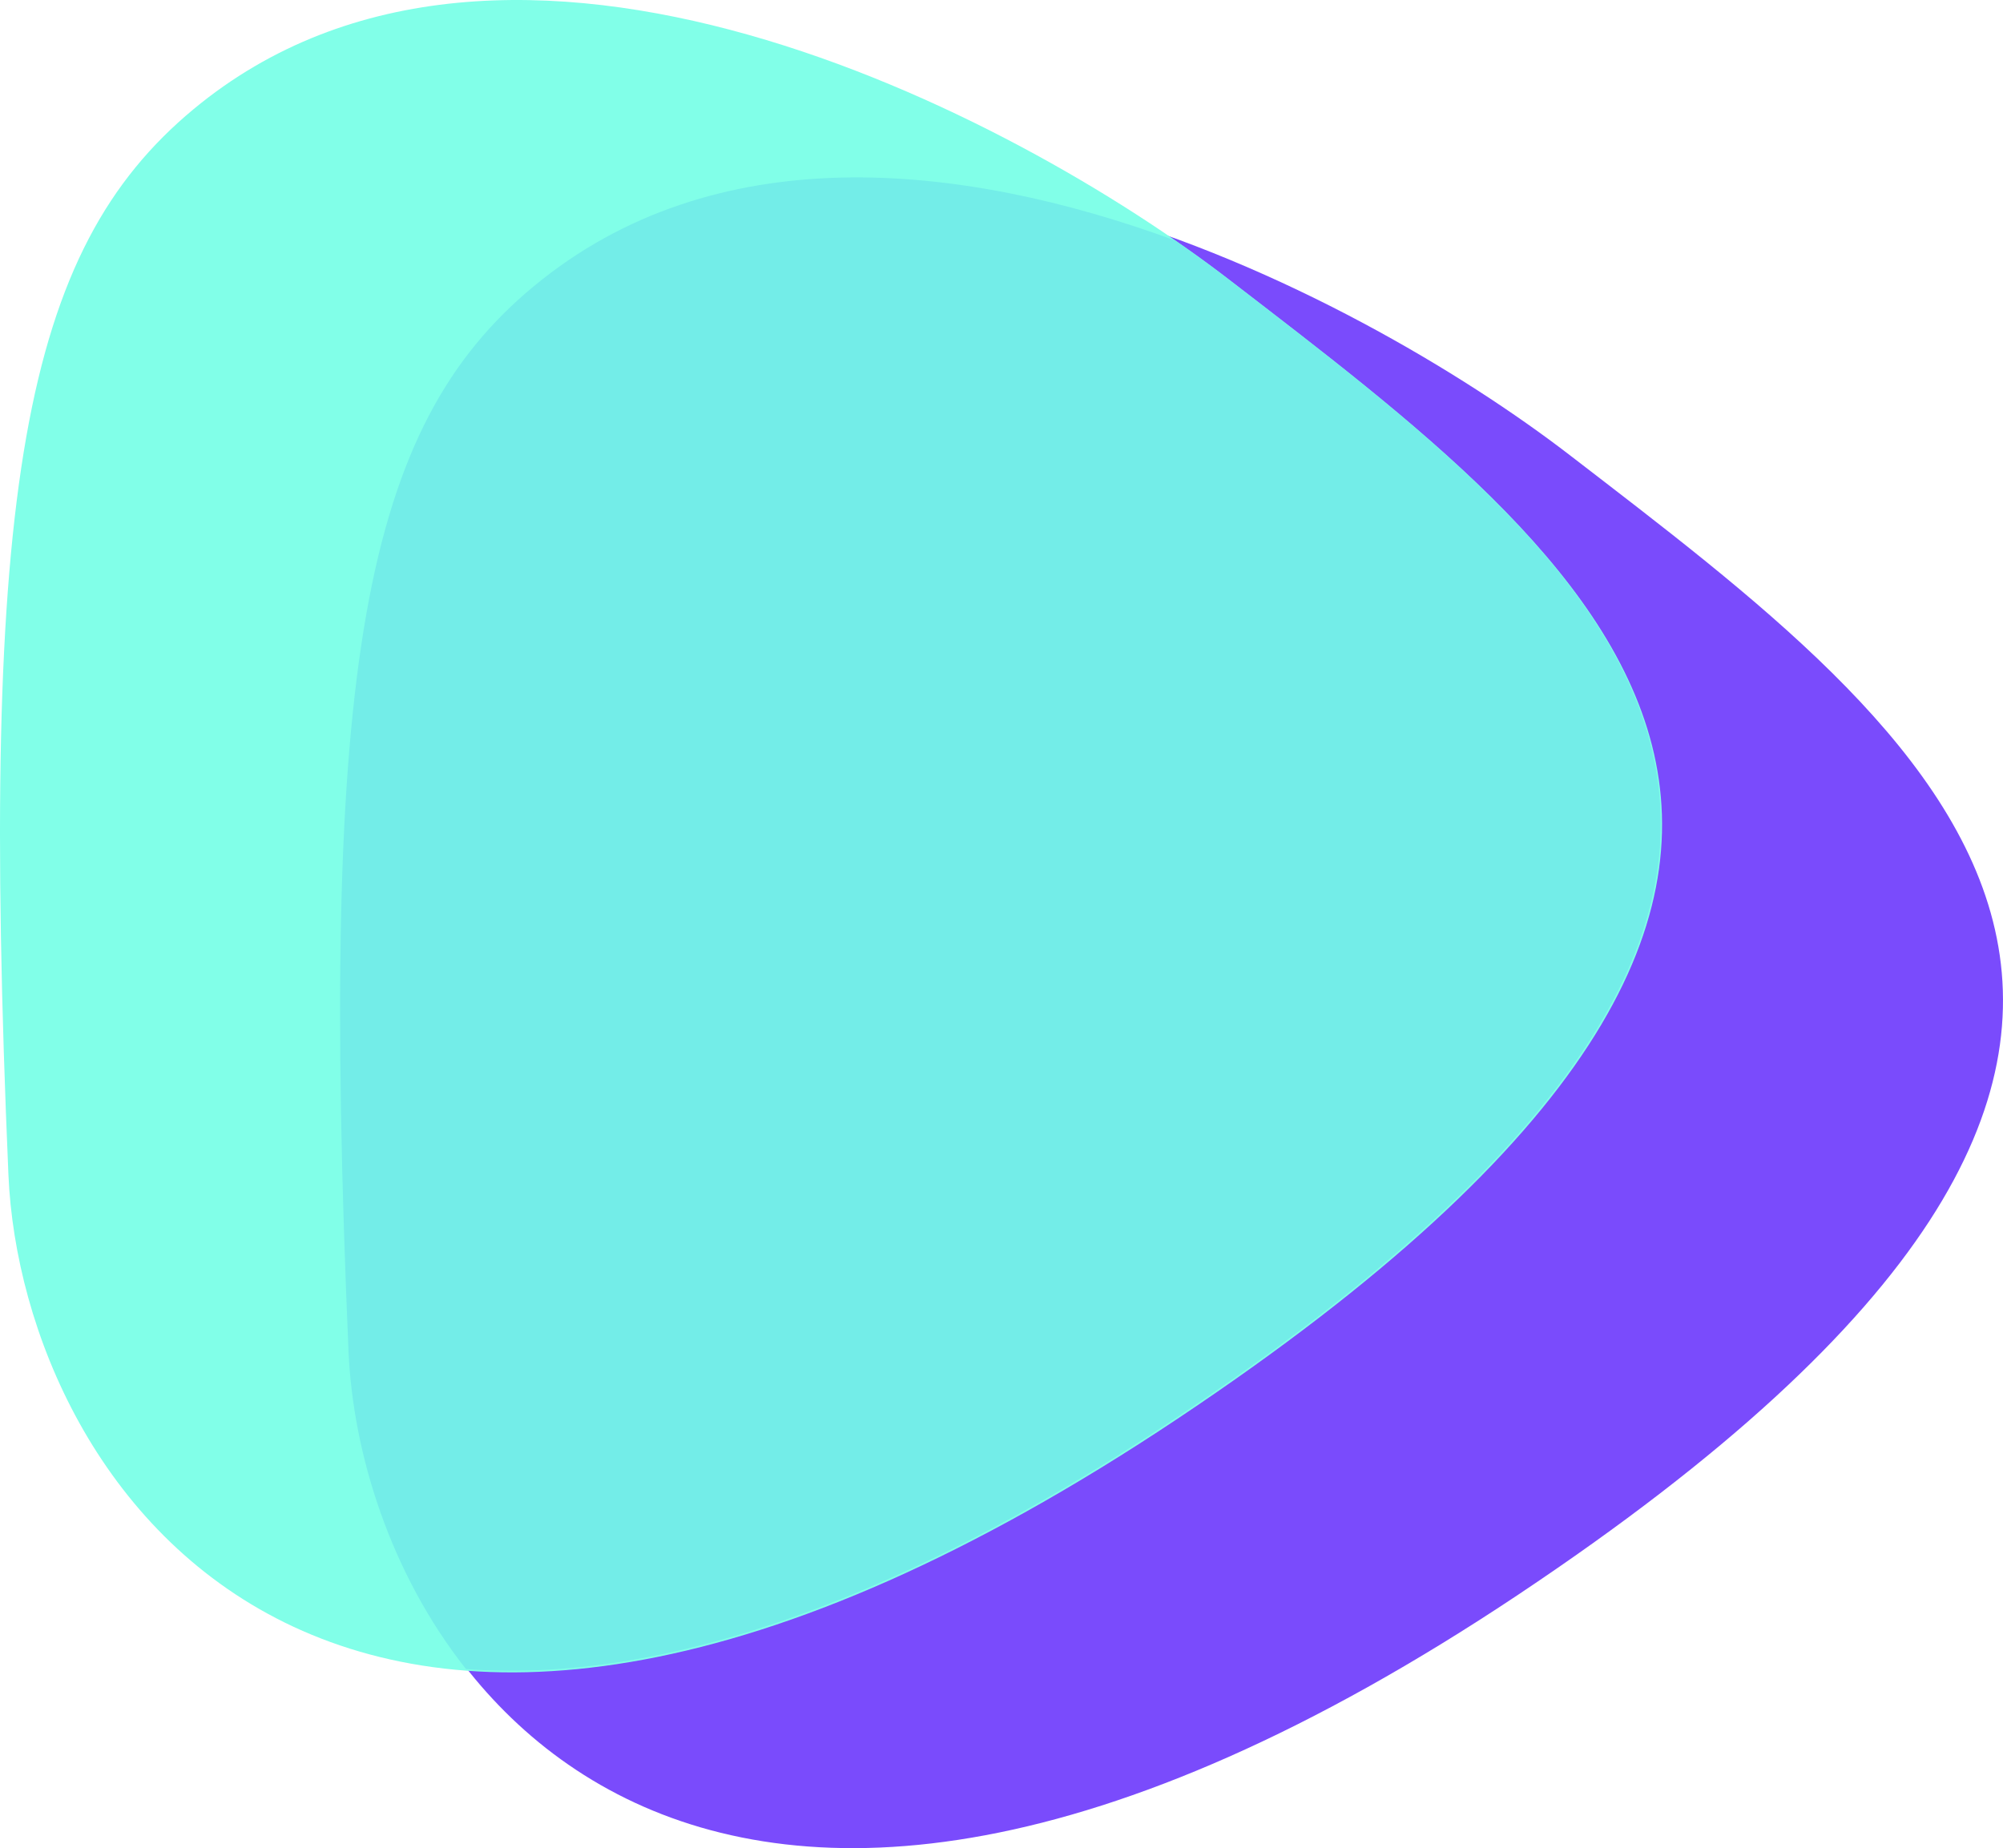
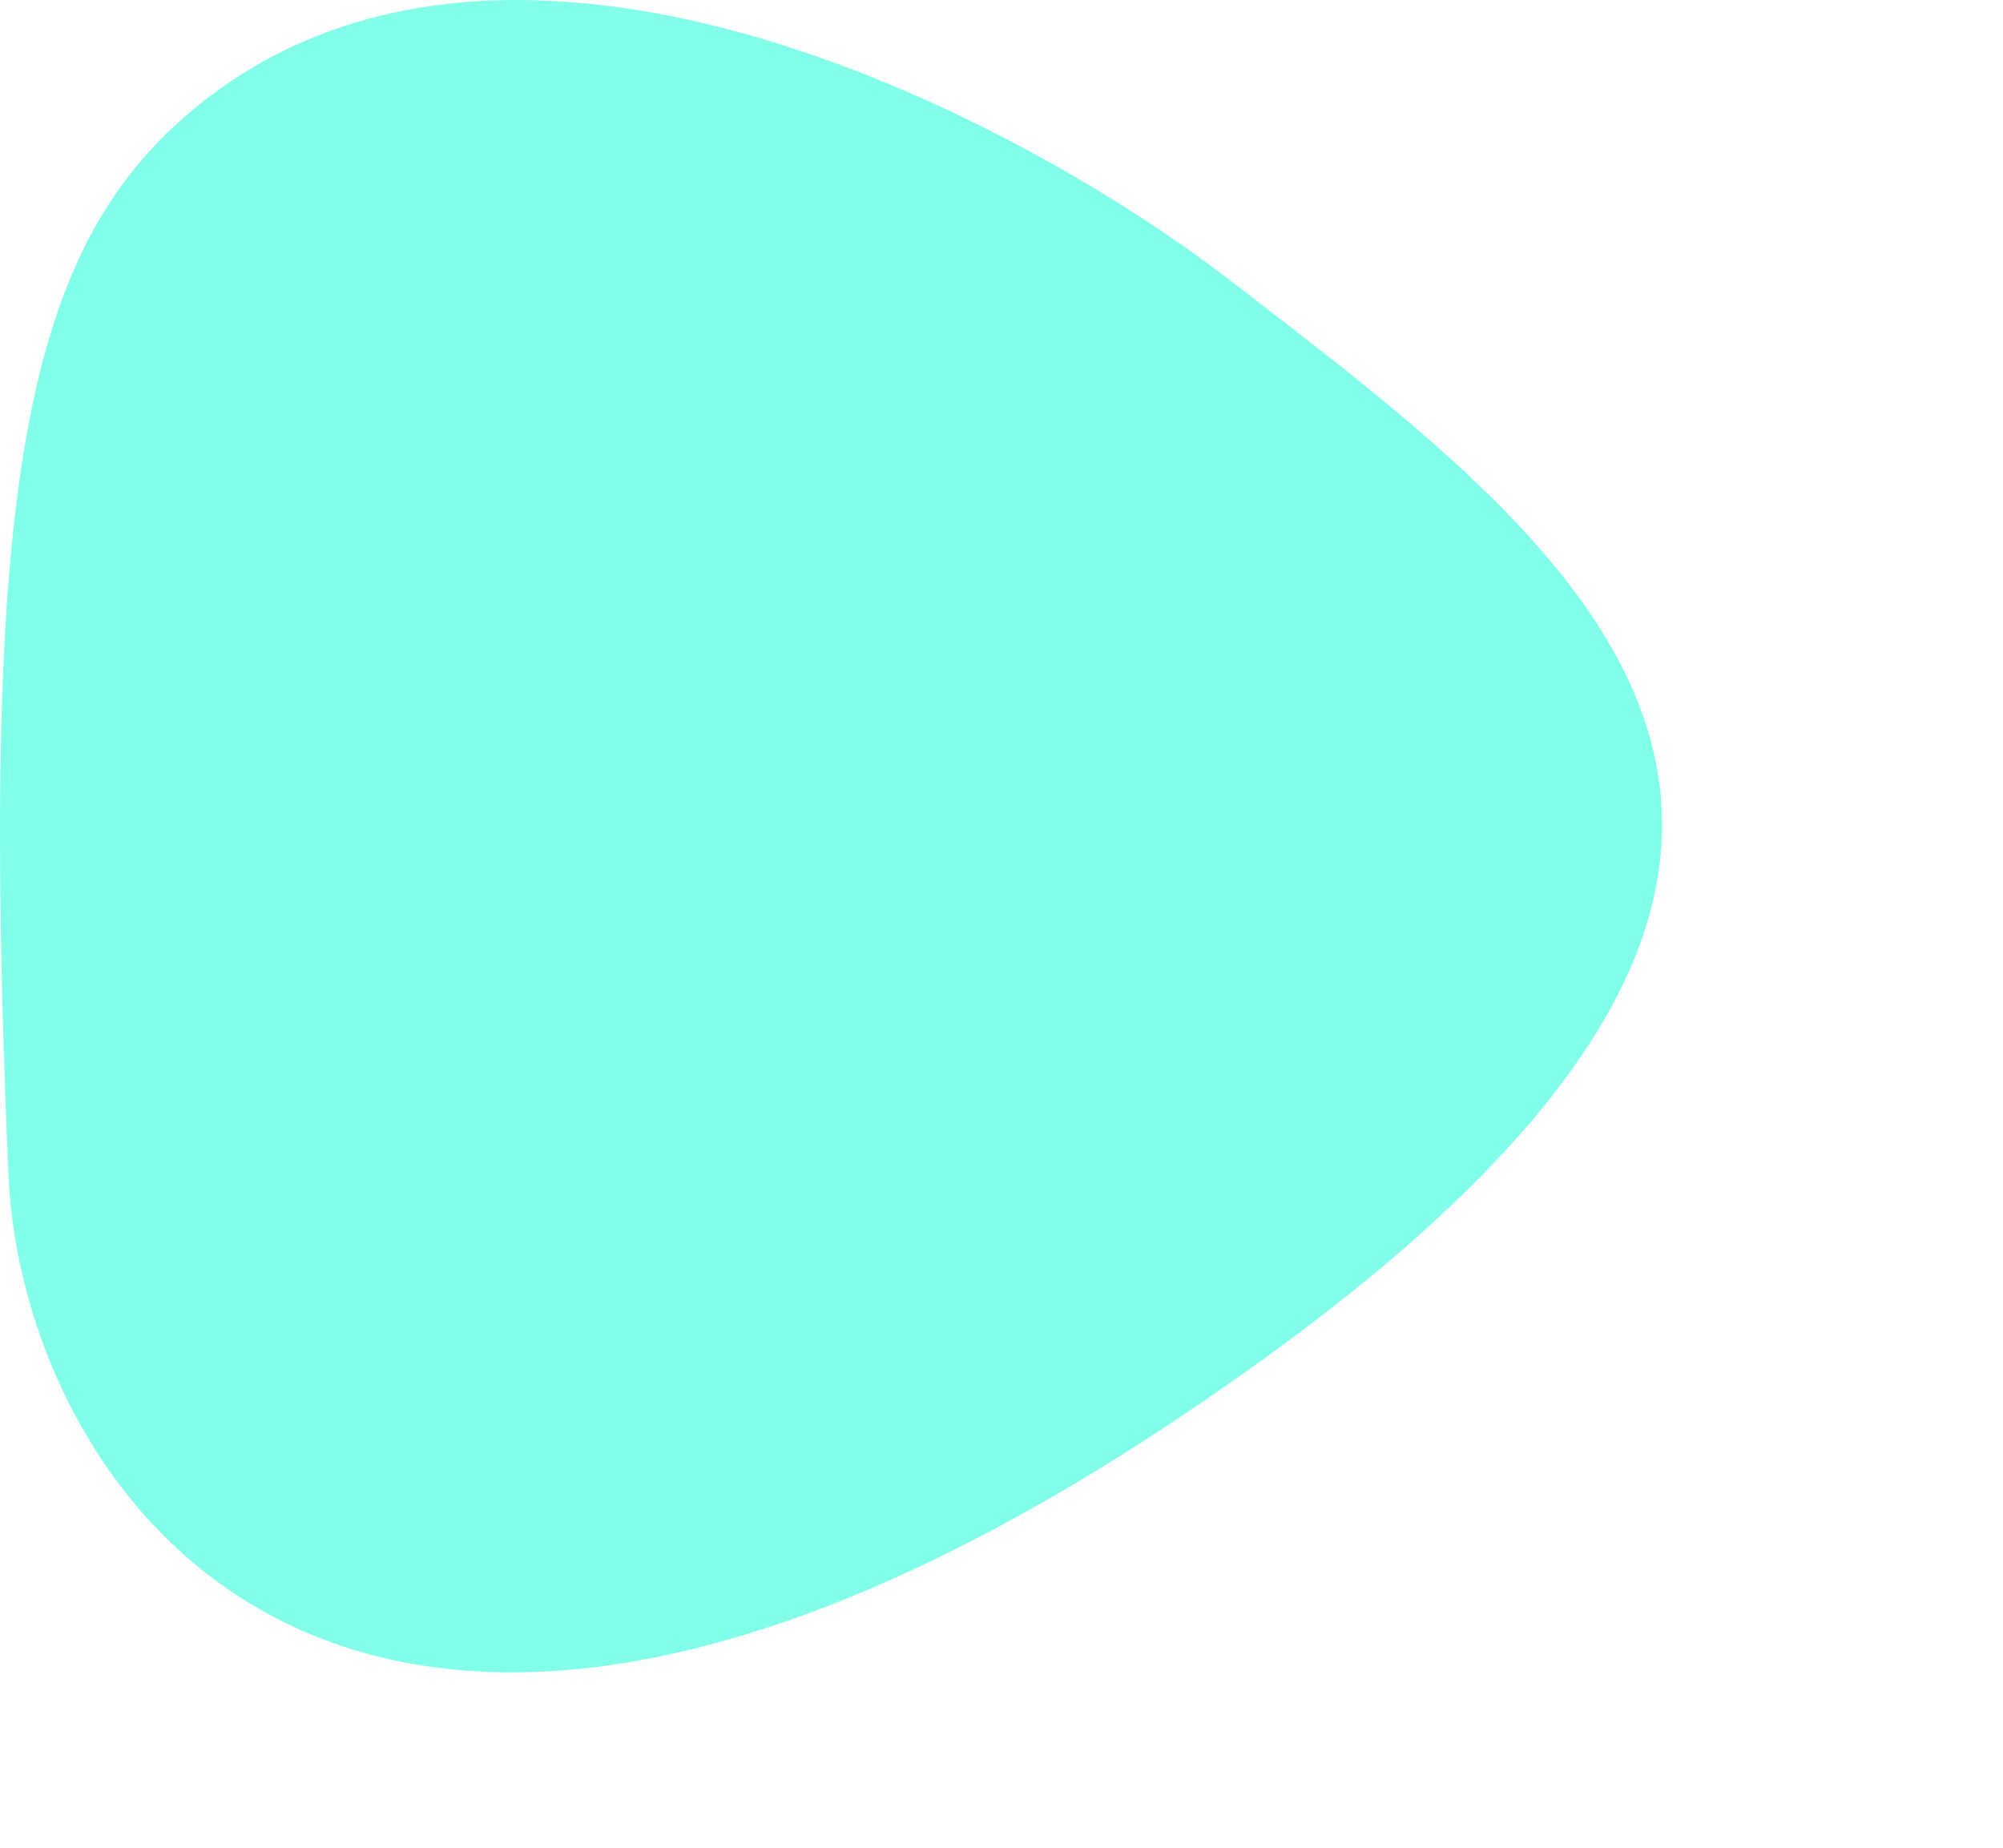
<svg xmlns="http://www.w3.org/2000/svg" width="376" height="347" viewBox="0 0 376 347" fill="none">
-   <path d="M65.582 253.573C60.028 124.377 68.518 79.923 100.298 53.528C159.177 4.628 254.438 54.454 294.709 85.48C362.753 137.902 441.627 194.948 284.988 299.416C128.349 403.884 68.104 312.229 65.582 253.573Z" fill="#7A4BFC" />
  <path d="M1.582 220.573C-3.972 91.377 4.518 46.923 36.298 20.528C95.177 -28.372 190.438 21.454 230.709 52.48C298.753 104.902 377.627 161.948 220.988 266.416C64.349 370.884 4.104 279.229 1.582 220.573Z" fill="#81FFE8" />
-   <path fill-rule="evenodd" clip-rule="evenodd" d="M220.557 45.136C224.183 47.64 227.535 50.088 230.574 52.428C231.657 53.262 232.743 54.097 233.83 54.934C300.849 106.487 374.907 163.456 220.859 266.155C164.522 303.713 120.661 315.897 87.475 313.374C73.15 295.225 66.24 272.704 65.421 253.664C59.871 124.595 68.356 80.185 100.117 53.816C134.016 25.673 179.982 30.262 220.557 45.136Z" fill="#73EDE8" />
</svg>